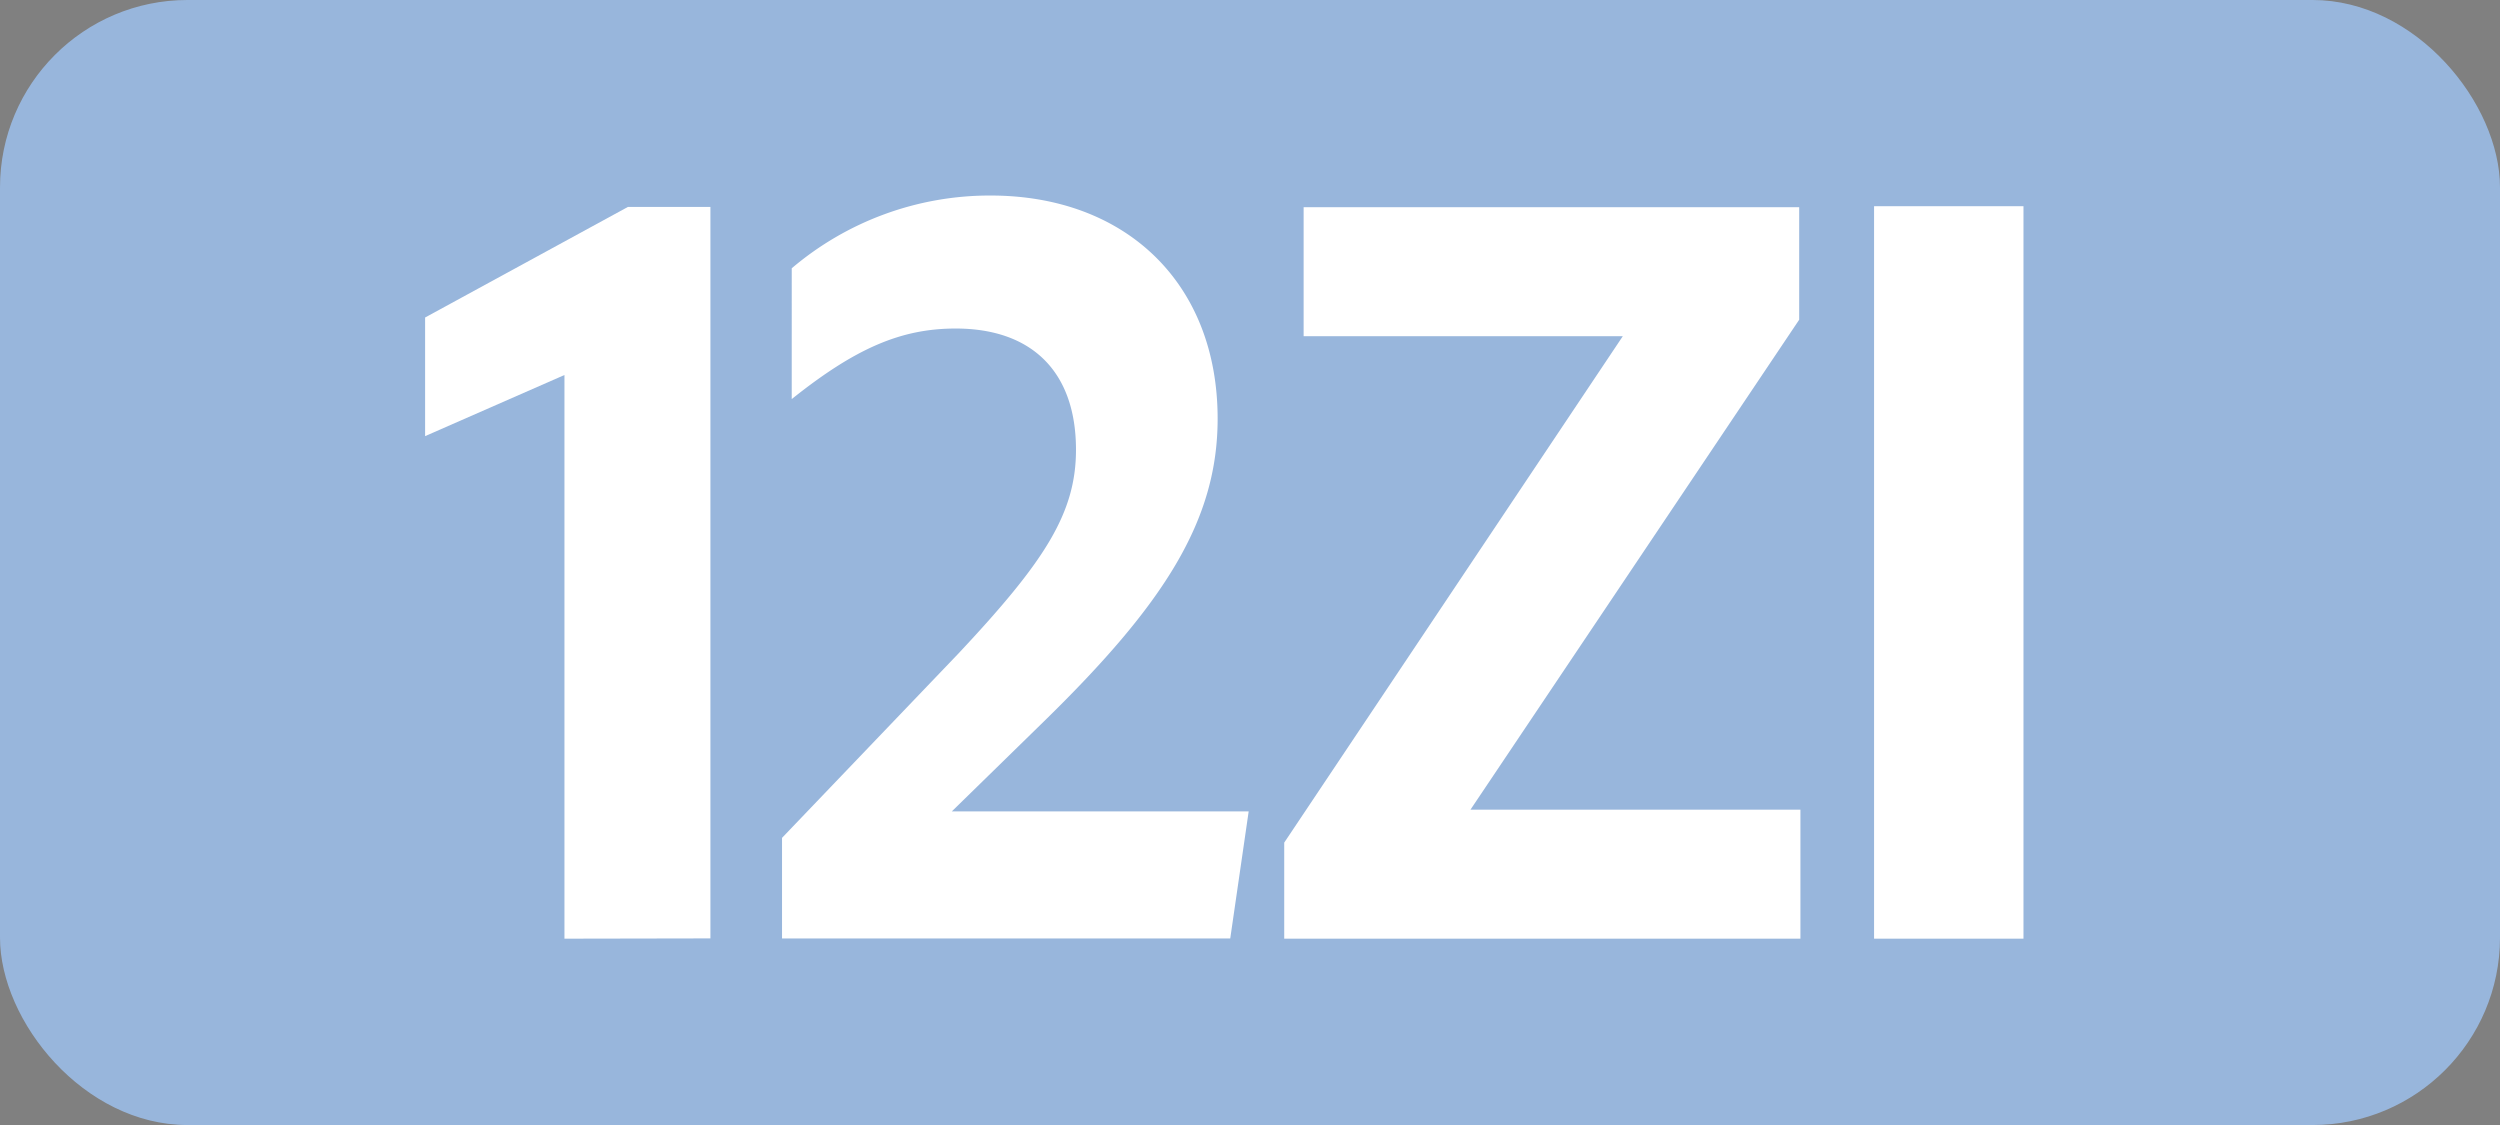
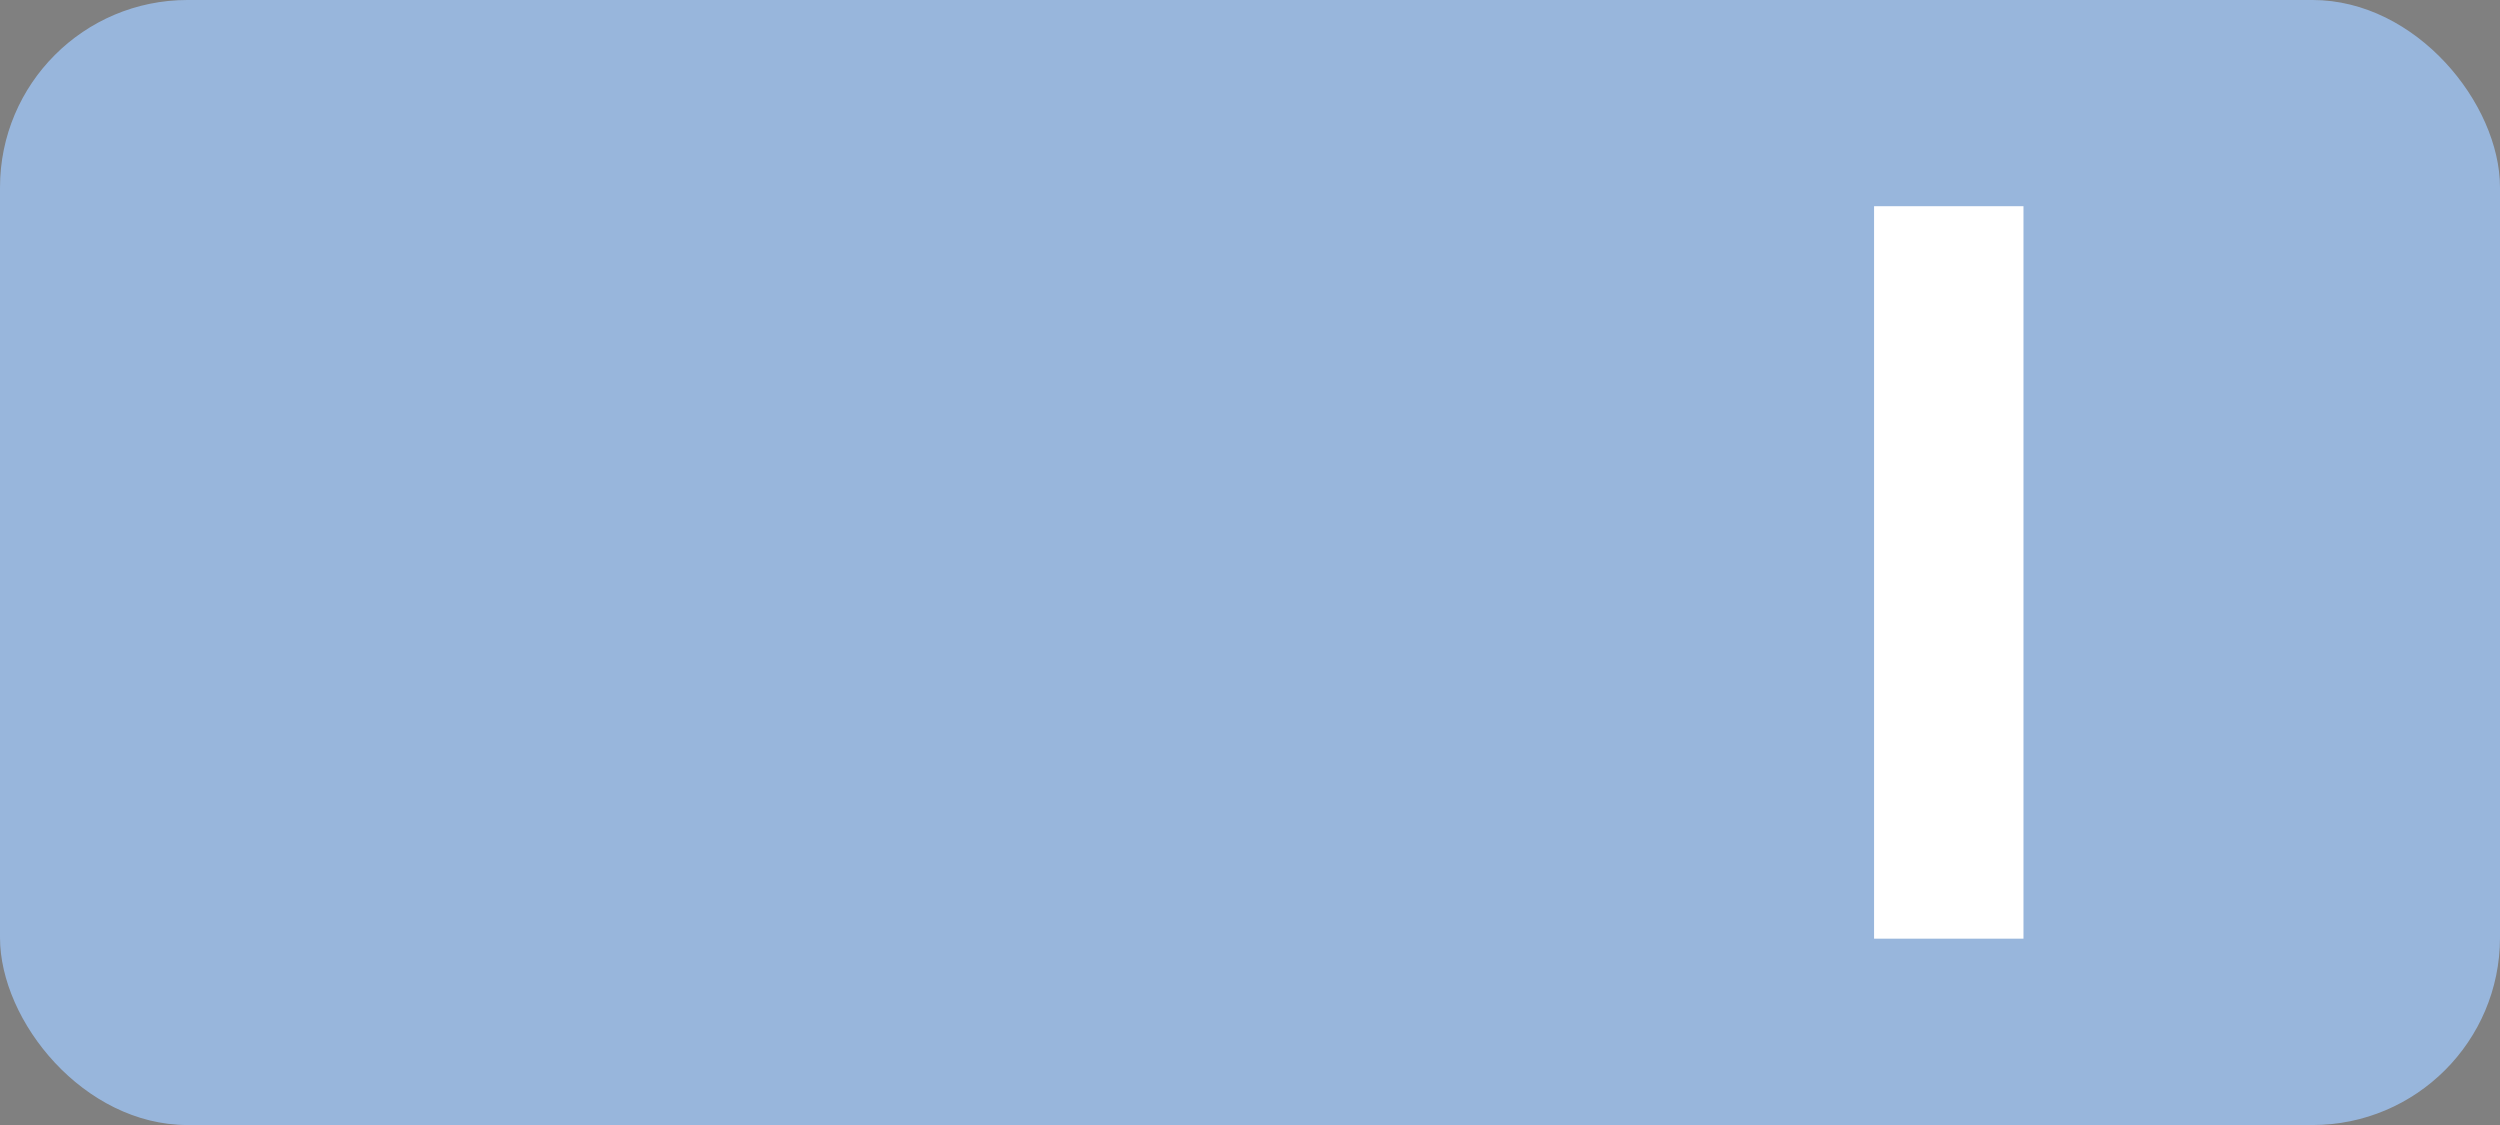
<svg xmlns="http://www.w3.org/2000/svg" id="Calque_1" data-name="Calque 1" viewBox="0 0 283.46 127.56">
  <rect x="0" y="0" width="283.46" height="127.56" fill="#808080" stroke="none" />
  <defs>
    <style>.cls-1{fill:#98b6dc;}.cls-2{fill:#fff;}.cls-3{fill:none;stroke:#1d1d1b;stroke-miterlimit:10;stroke-width:0.1px;stroke-dasharray:1.2;}</style>
  </defs>
  <rect class="cls-1" width="283.46" height="127.56" rx="21.26" />
-   <path class="cls-2" d="M64,106.43V42.52L48.2,49.45V36l23-12.54h9.35V106.4Z" />
-   <path class="cls-2" d="M88.67,95l20-20.9C118.37,63.75,122,58.25,122,51c0-8.91-5.06-13.75-13.64-13.75-6.16,0-11.33,2.2-18.59,8V30.42a34.69,34.69,0,0,1,22.55-8.25c15.29,0,25.74,9.9,25.74,25.3,0,11.55-6.05,21-19.69,34.32L107.92,92h33.66l-2.09,14.41H88.67Z" />
-   <path class="cls-2" d="M145.61,106.43V95.54L184,38.12H147.81V23.49H204V36.25L166.73,91.8h37.41v14.63Z" />
  <path class="cls-2" d="M212.49,23.38h16.94v83.05H212.49Z" />
  <path class="cls-3" d="M51.1,36.85" />
  <path class="cls-3" d="M51.1,0" />
-   <path class="cls-3" d="M51.1,36.85" />
  <path class="cls-3" d="M51.1,0" />
</svg>